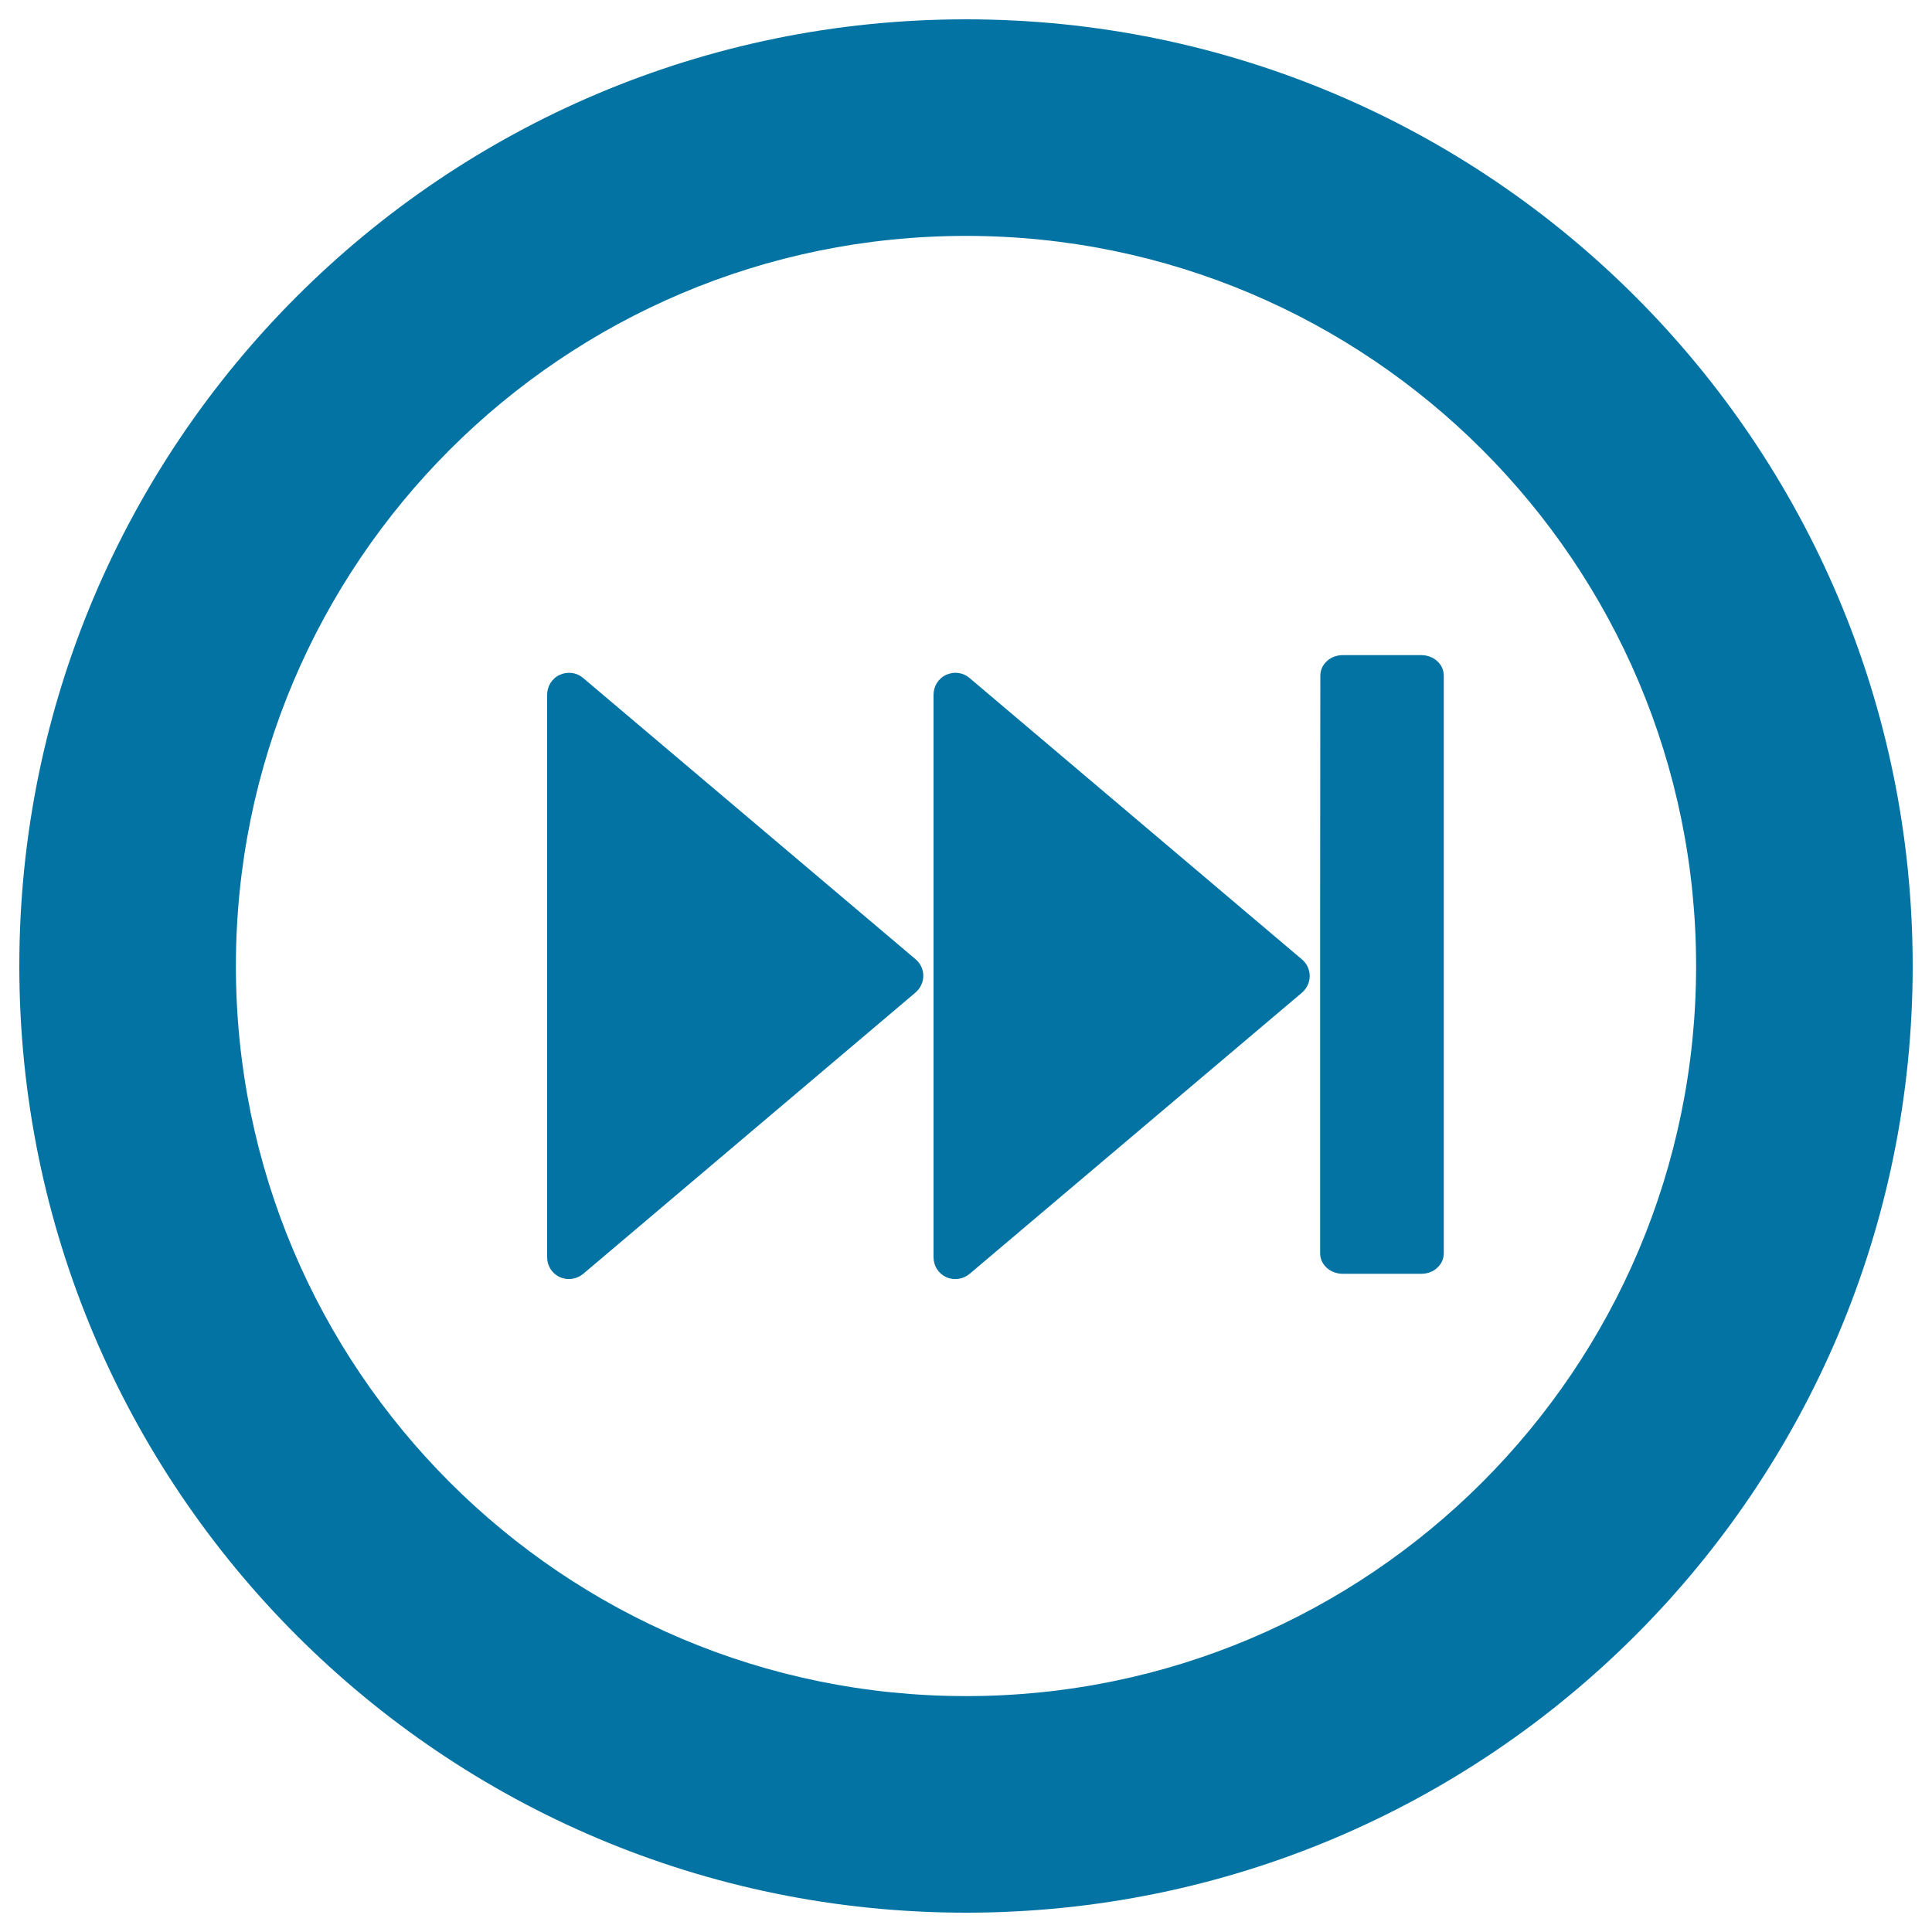
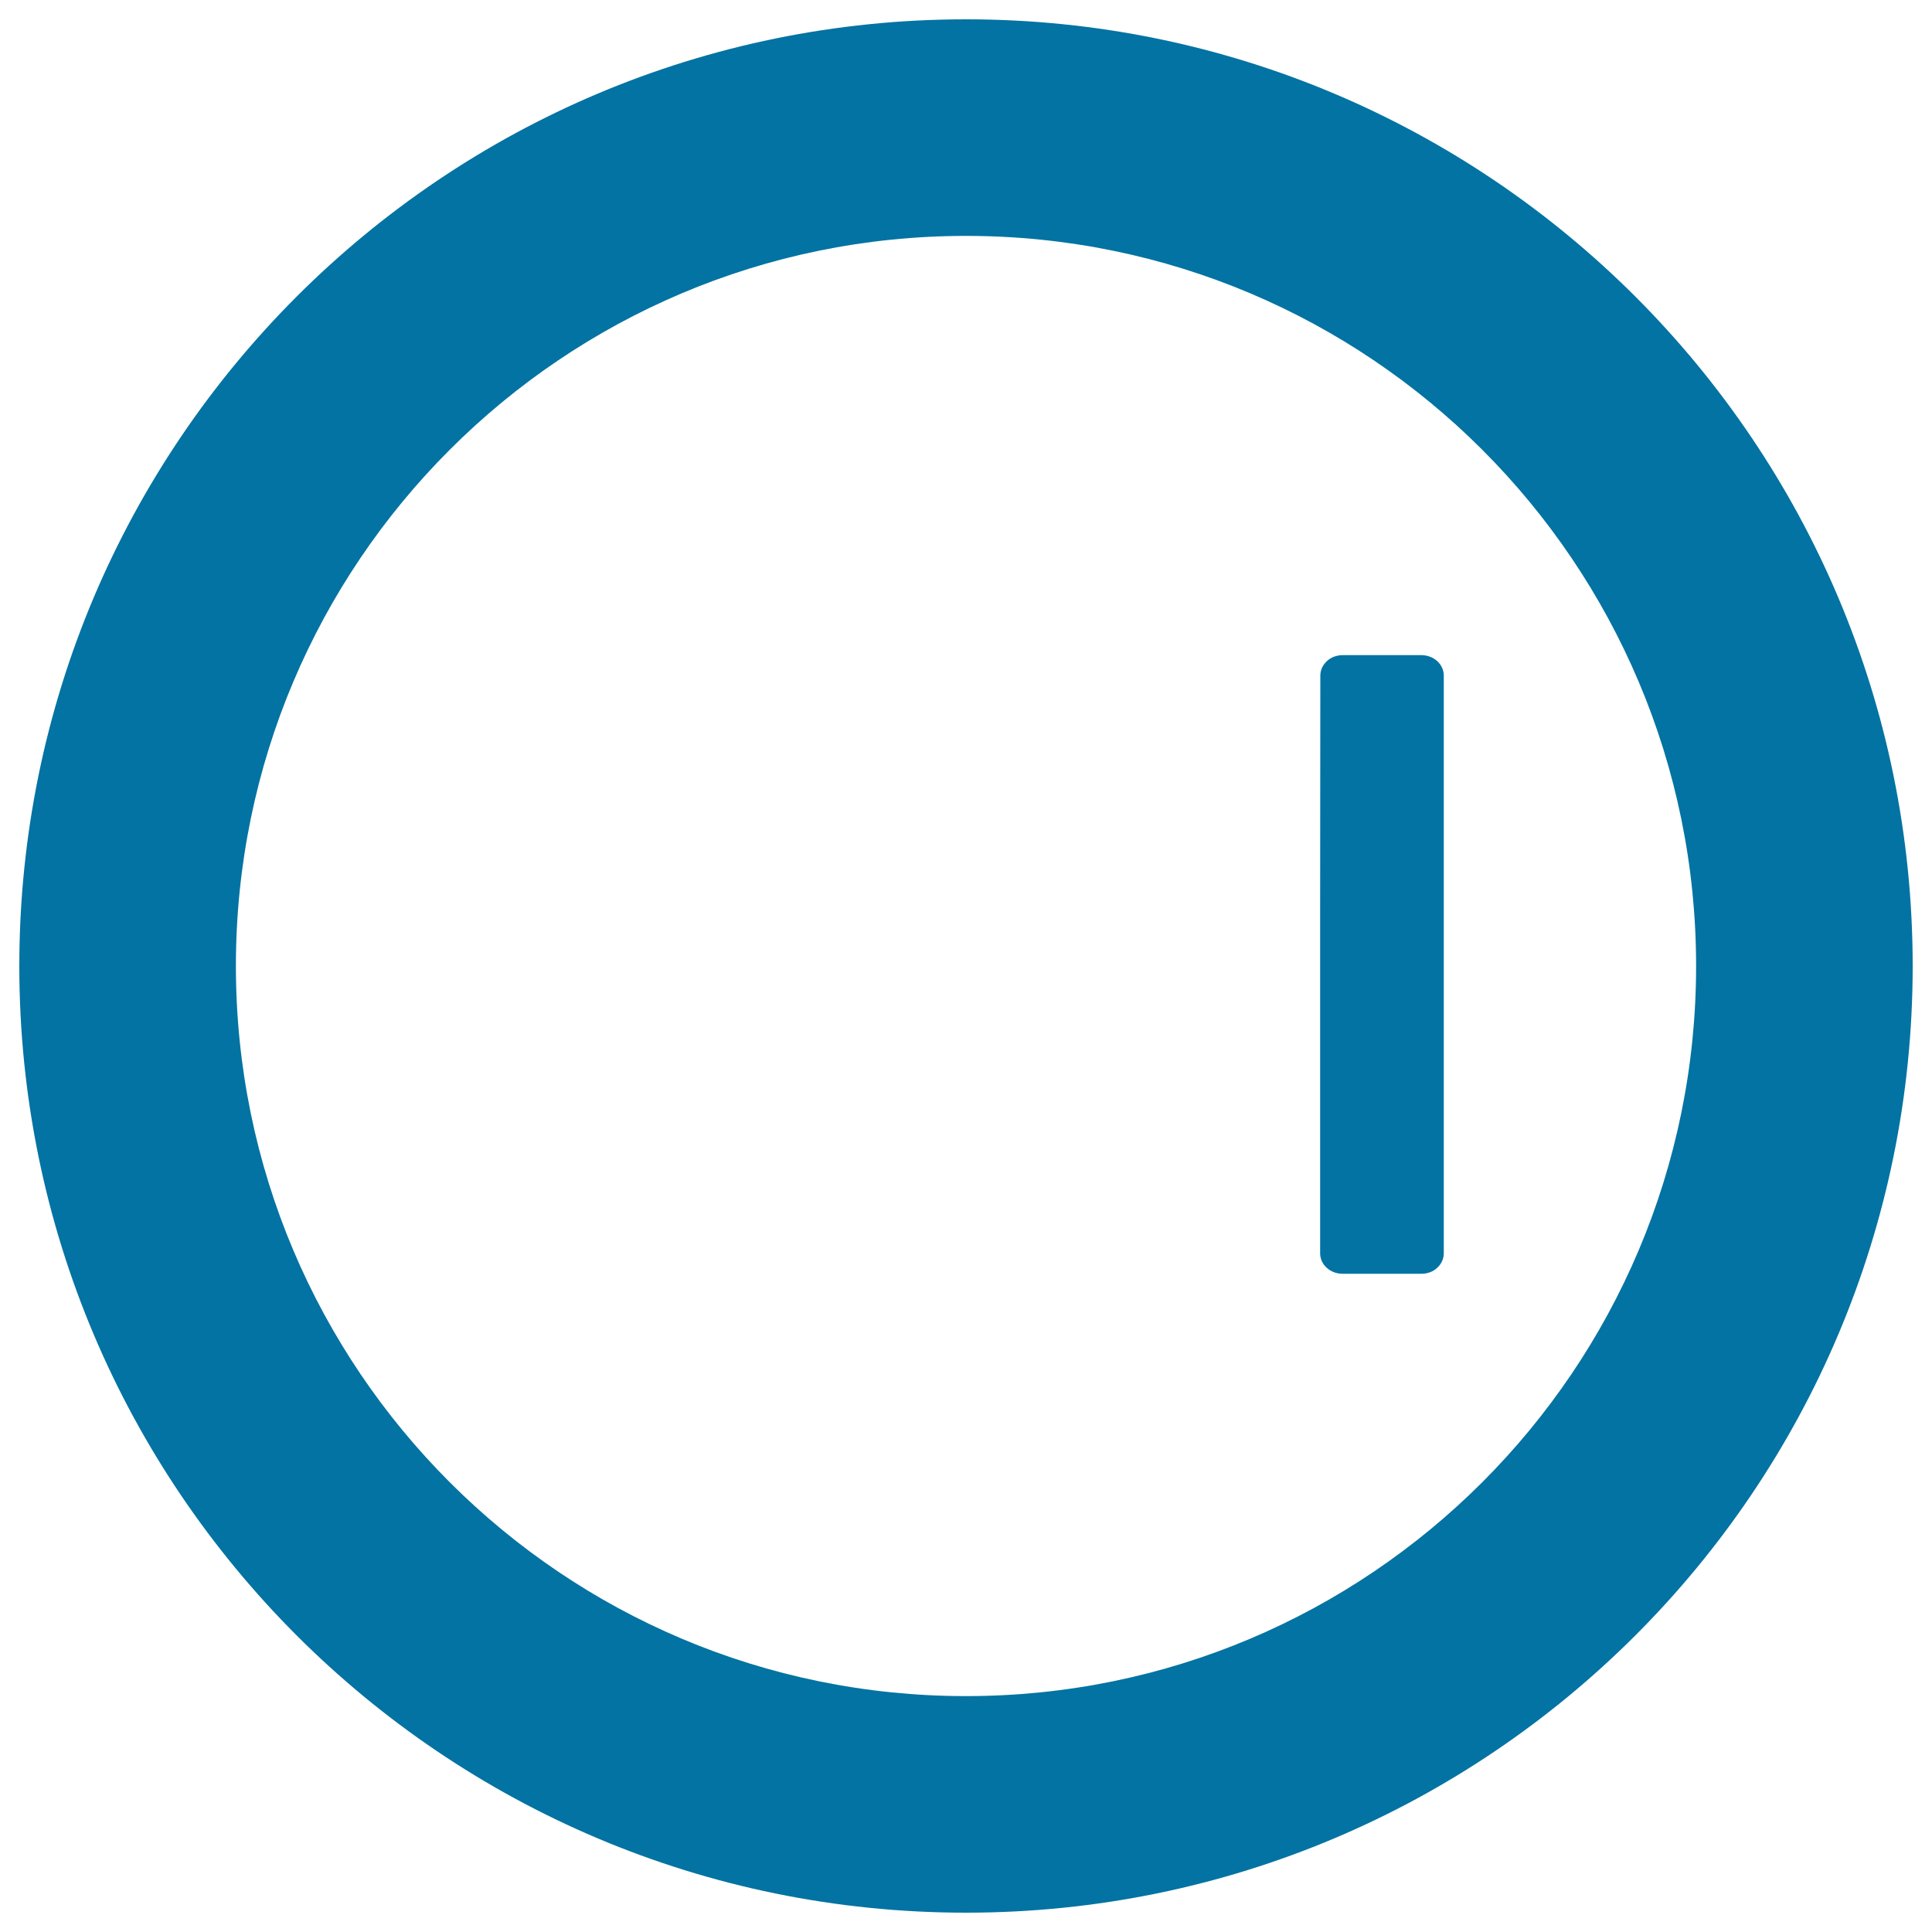
<svg xmlns="http://www.w3.org/2000/svg" viewBox="0 0 1000 1000" style="fill:#0273a2">
  <title>Round Fast Forward SVG icon</title>
  <path d="M500,10C229.4,10,10,229.4,10,500c0,270.6,219.4,490,490,490c270.6,0,490-219.4,490-490C990,229.4,770.6,10,500,10z M500,877.9c-208.7,0-377.9-169.2-377.9-377.9c0-208.7,169.2-377.9,377.9-377.9c208.7,0,377.9,169.2,377.9,377.9C877.9,708.7,708.7,877.9,500,877.9z" />
  <path d="M683.3,472.7v32v144c0,2.7,1.1,5.4,3.4,7.5c2.3,2.1,5.3,3.1,8.2,3.1h40.8c3,0,6-1,8.2-3.1c2.3-2.1,3.4-4.8,3.4-7.5v-299c0-2.7-1.1-5.4-3.4-7.5c-2.3-2.1-5.3-3.1-8.2-3.1H695c-3,0-6,1-8.2,3.1c-2.3,2.1-3.4,4.8-3.4,7.5L683.3,472.7L683.3,472.7z" />
-   <path d="M473.9,513.7c2.4-2.1,4-5.2,4-8.6c0-3.5-1.6-6.6-4-8.6L301.8,350.9c-3.3-2.8-7.9-3.5-12.1-1.6c-4.1,1.9-6.5,6-6.5,10.3v291.2c0,4.3,2.4,8.3,6.5,10.2s8.8,1.1,12.1-1.6L473.9,513.7z" />
-   <path d="M501.8,350.9c-3.3-2.8-7.9-3.5-12.1-1.6c-4.1,1.9-6.5,6-6.5,10.3v145.6v145.6c0,4.3,2.4,8.3,6.5,10.2c4.1,1.9,8.8,1.1,12.1-1.6l172.1-145.6c2.4-2.1,4-5.2,4-8.6c0-3.5-1.6-6.6-4-8.6L501.8,350.9z" />
</svg>